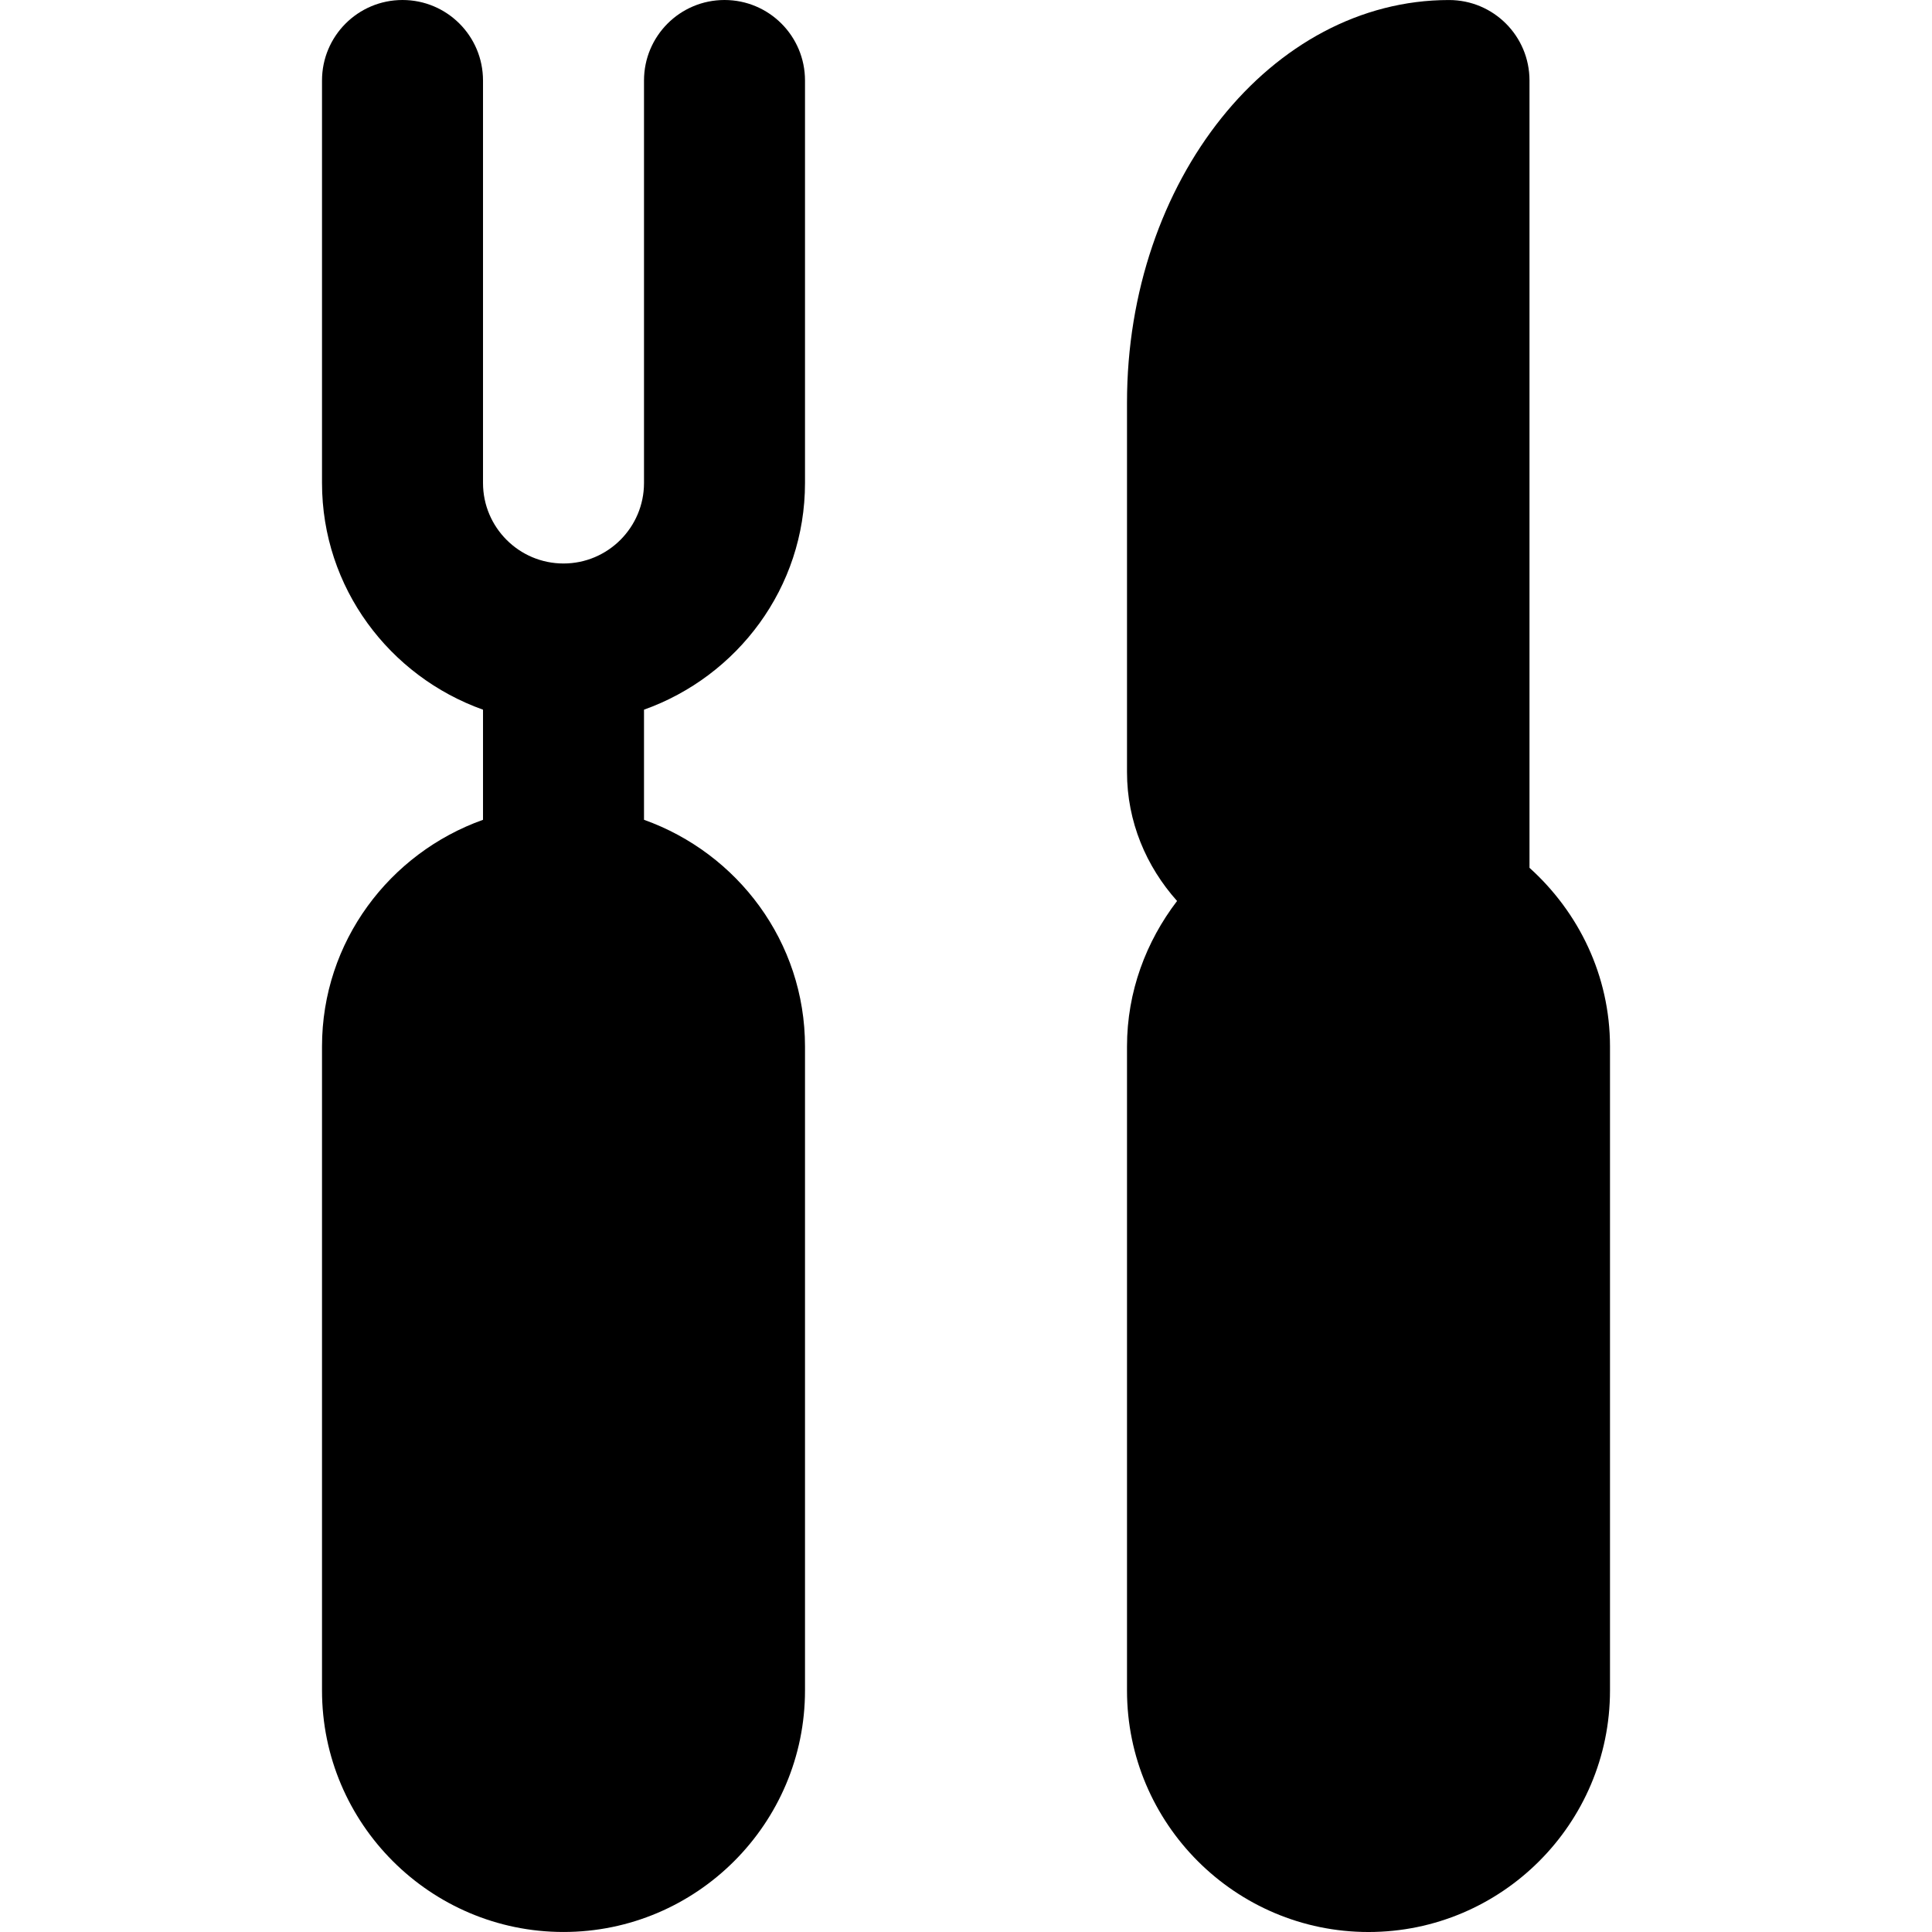
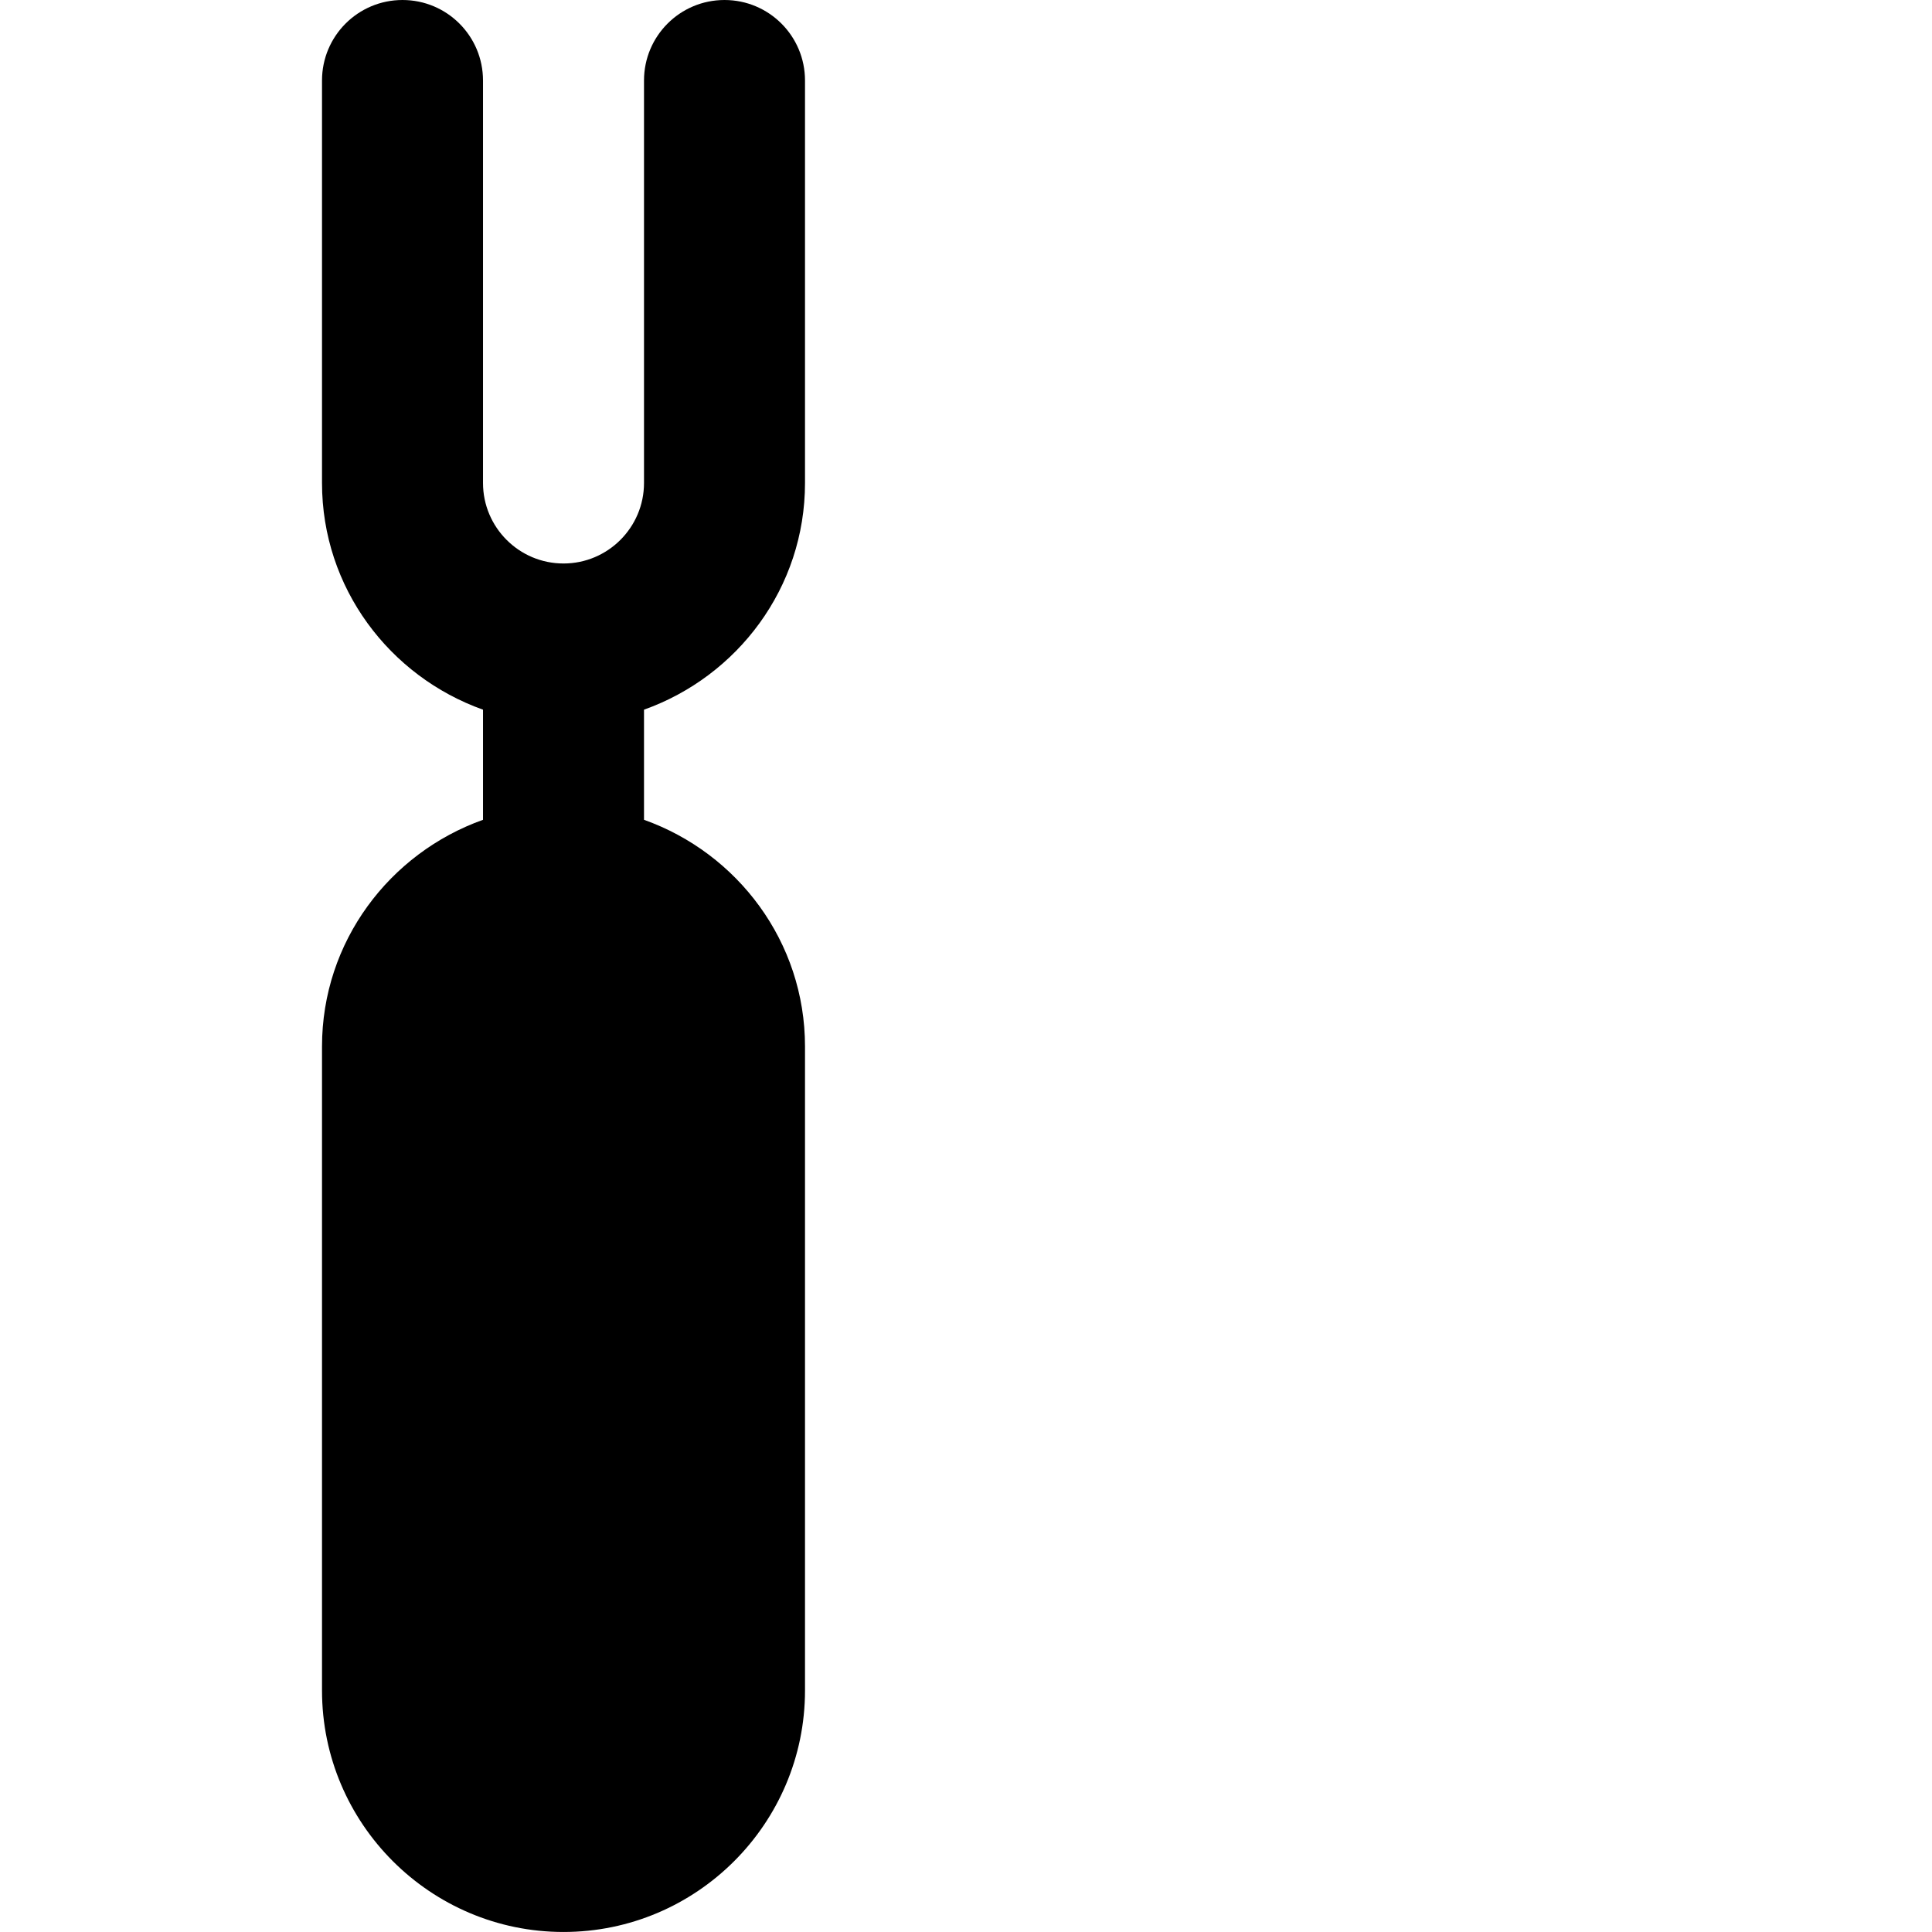
<svg xmlns="http://www.w3.org/2000/svg" version="1.1" id="Layer_1" x="0px" y="0px" viewBox="0 0 512.006 512.006" style="enable-background:new 0 0 512.006 512.006;" xml:space="preserve">
  <g>
    <g>
      <g>
-         <path d="M405.337,229.98V21.34c0-11.797-9.536-21.333-21.333-21.333c-47.061,0-85.333,47.851-85.333,106.667v97.963     c0,13.141,5.12,25.024,13.269,34.133c-8.213,10.752-13.269,24.021-13.269,38.571v170.667c0,35.285,28.715,64,64,64     c35.285,0,64-28.715,64-64V277.34C426.67,258.502,418.329,241.692,405.337,229.98z" />
        <path d="M192.003,0c-11.797,0-21.333,9.557-21.333,21.333V128c0,11.755-9.557,21.333-21.333,21.333s-21.333-9.579-21.333-21.333     V21.333C128.003,9.557,118.467,0,106.67,0C94.873,0,85.337,9.557,85.337,21.333V128c0,27.776,17.899,51.243,42.667,60.075v29.184     c-24.768,8.832-42.667,32.299-42.667,60.075V448c0,35.285,28.715,64,64,64s64-28.715,64-64V277.333     c0-27.776-17.899-51.243-42.667-60.075v-29.184c24.768-8.832,42.667-32.299,42.667-60.075V21.333     C213.337,9.557,203.801,0,192.003,0z" />
      </g>
    </g>
  </g>
  <g>
</g>
  <g>
</g>
  <g>
</g>
  <g>
</g>
  <g>
</g>
  <g>
</g>
  <g>
</g>
  <g>
</g>
  <g>
</g>
  <g>
</g>
  <g>
</g>
  <g>
</g>
  <g>
</g>
  <g>
</g>
  <g>
</g>
</svg>